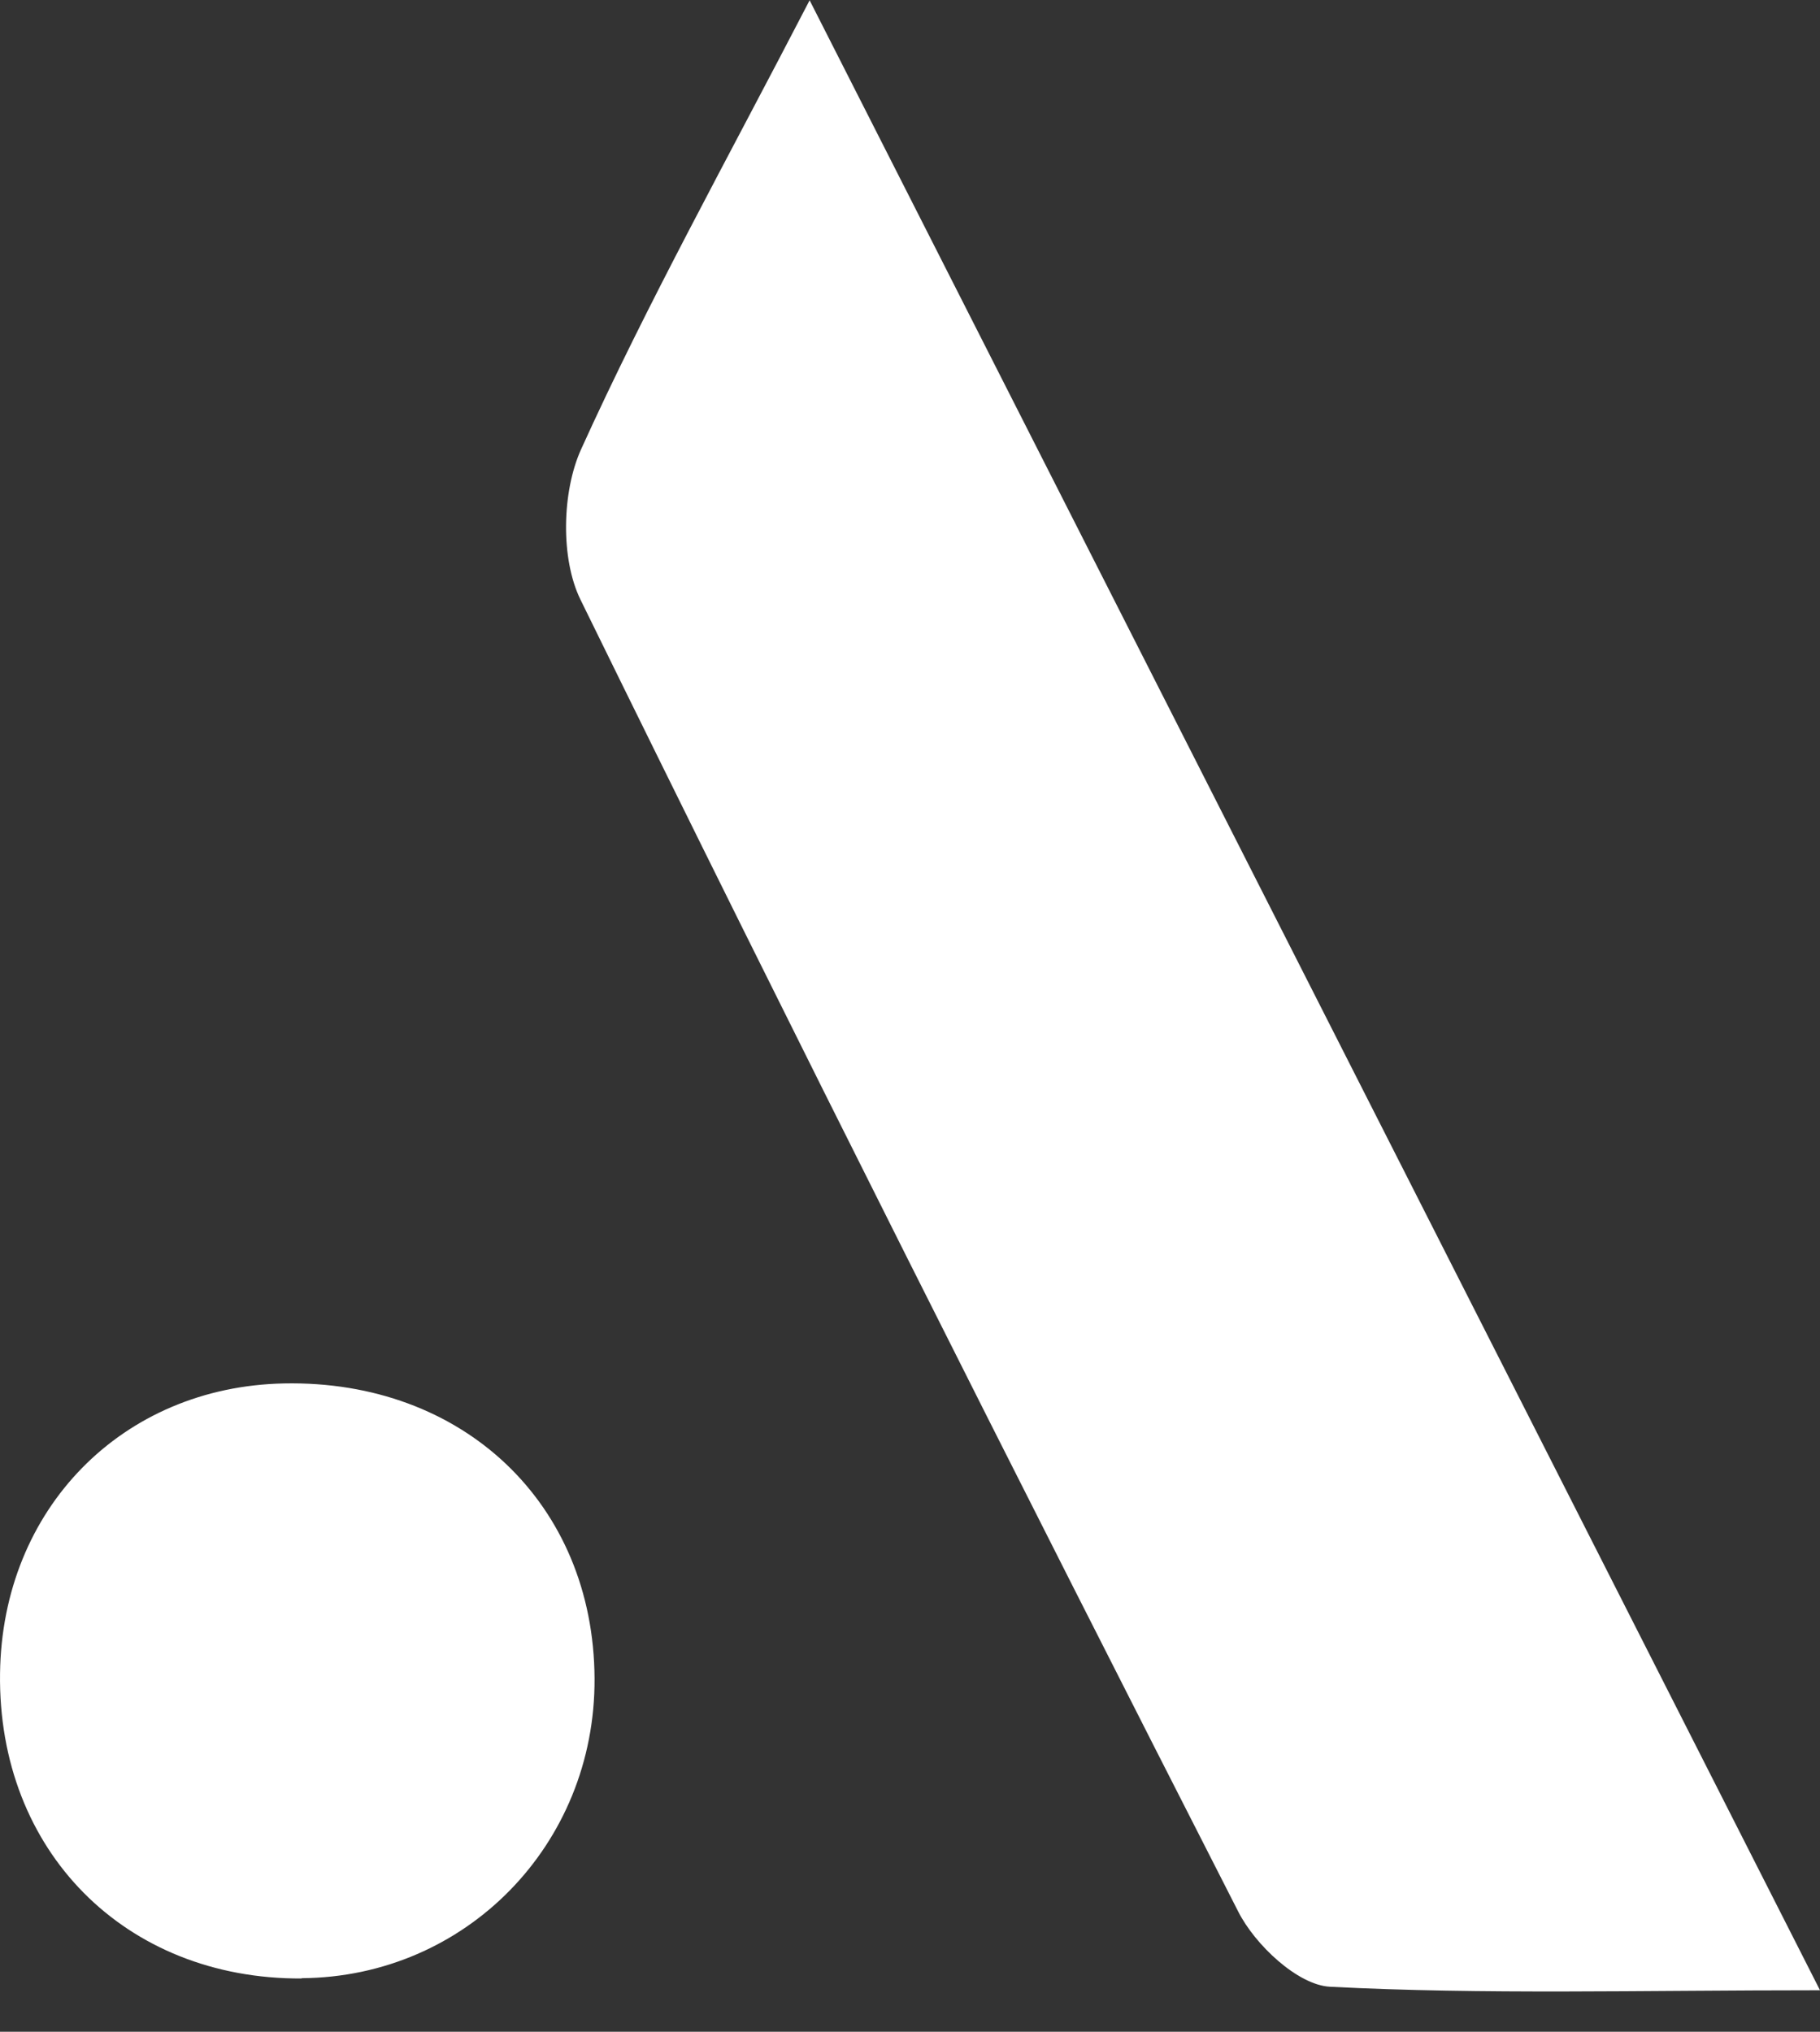
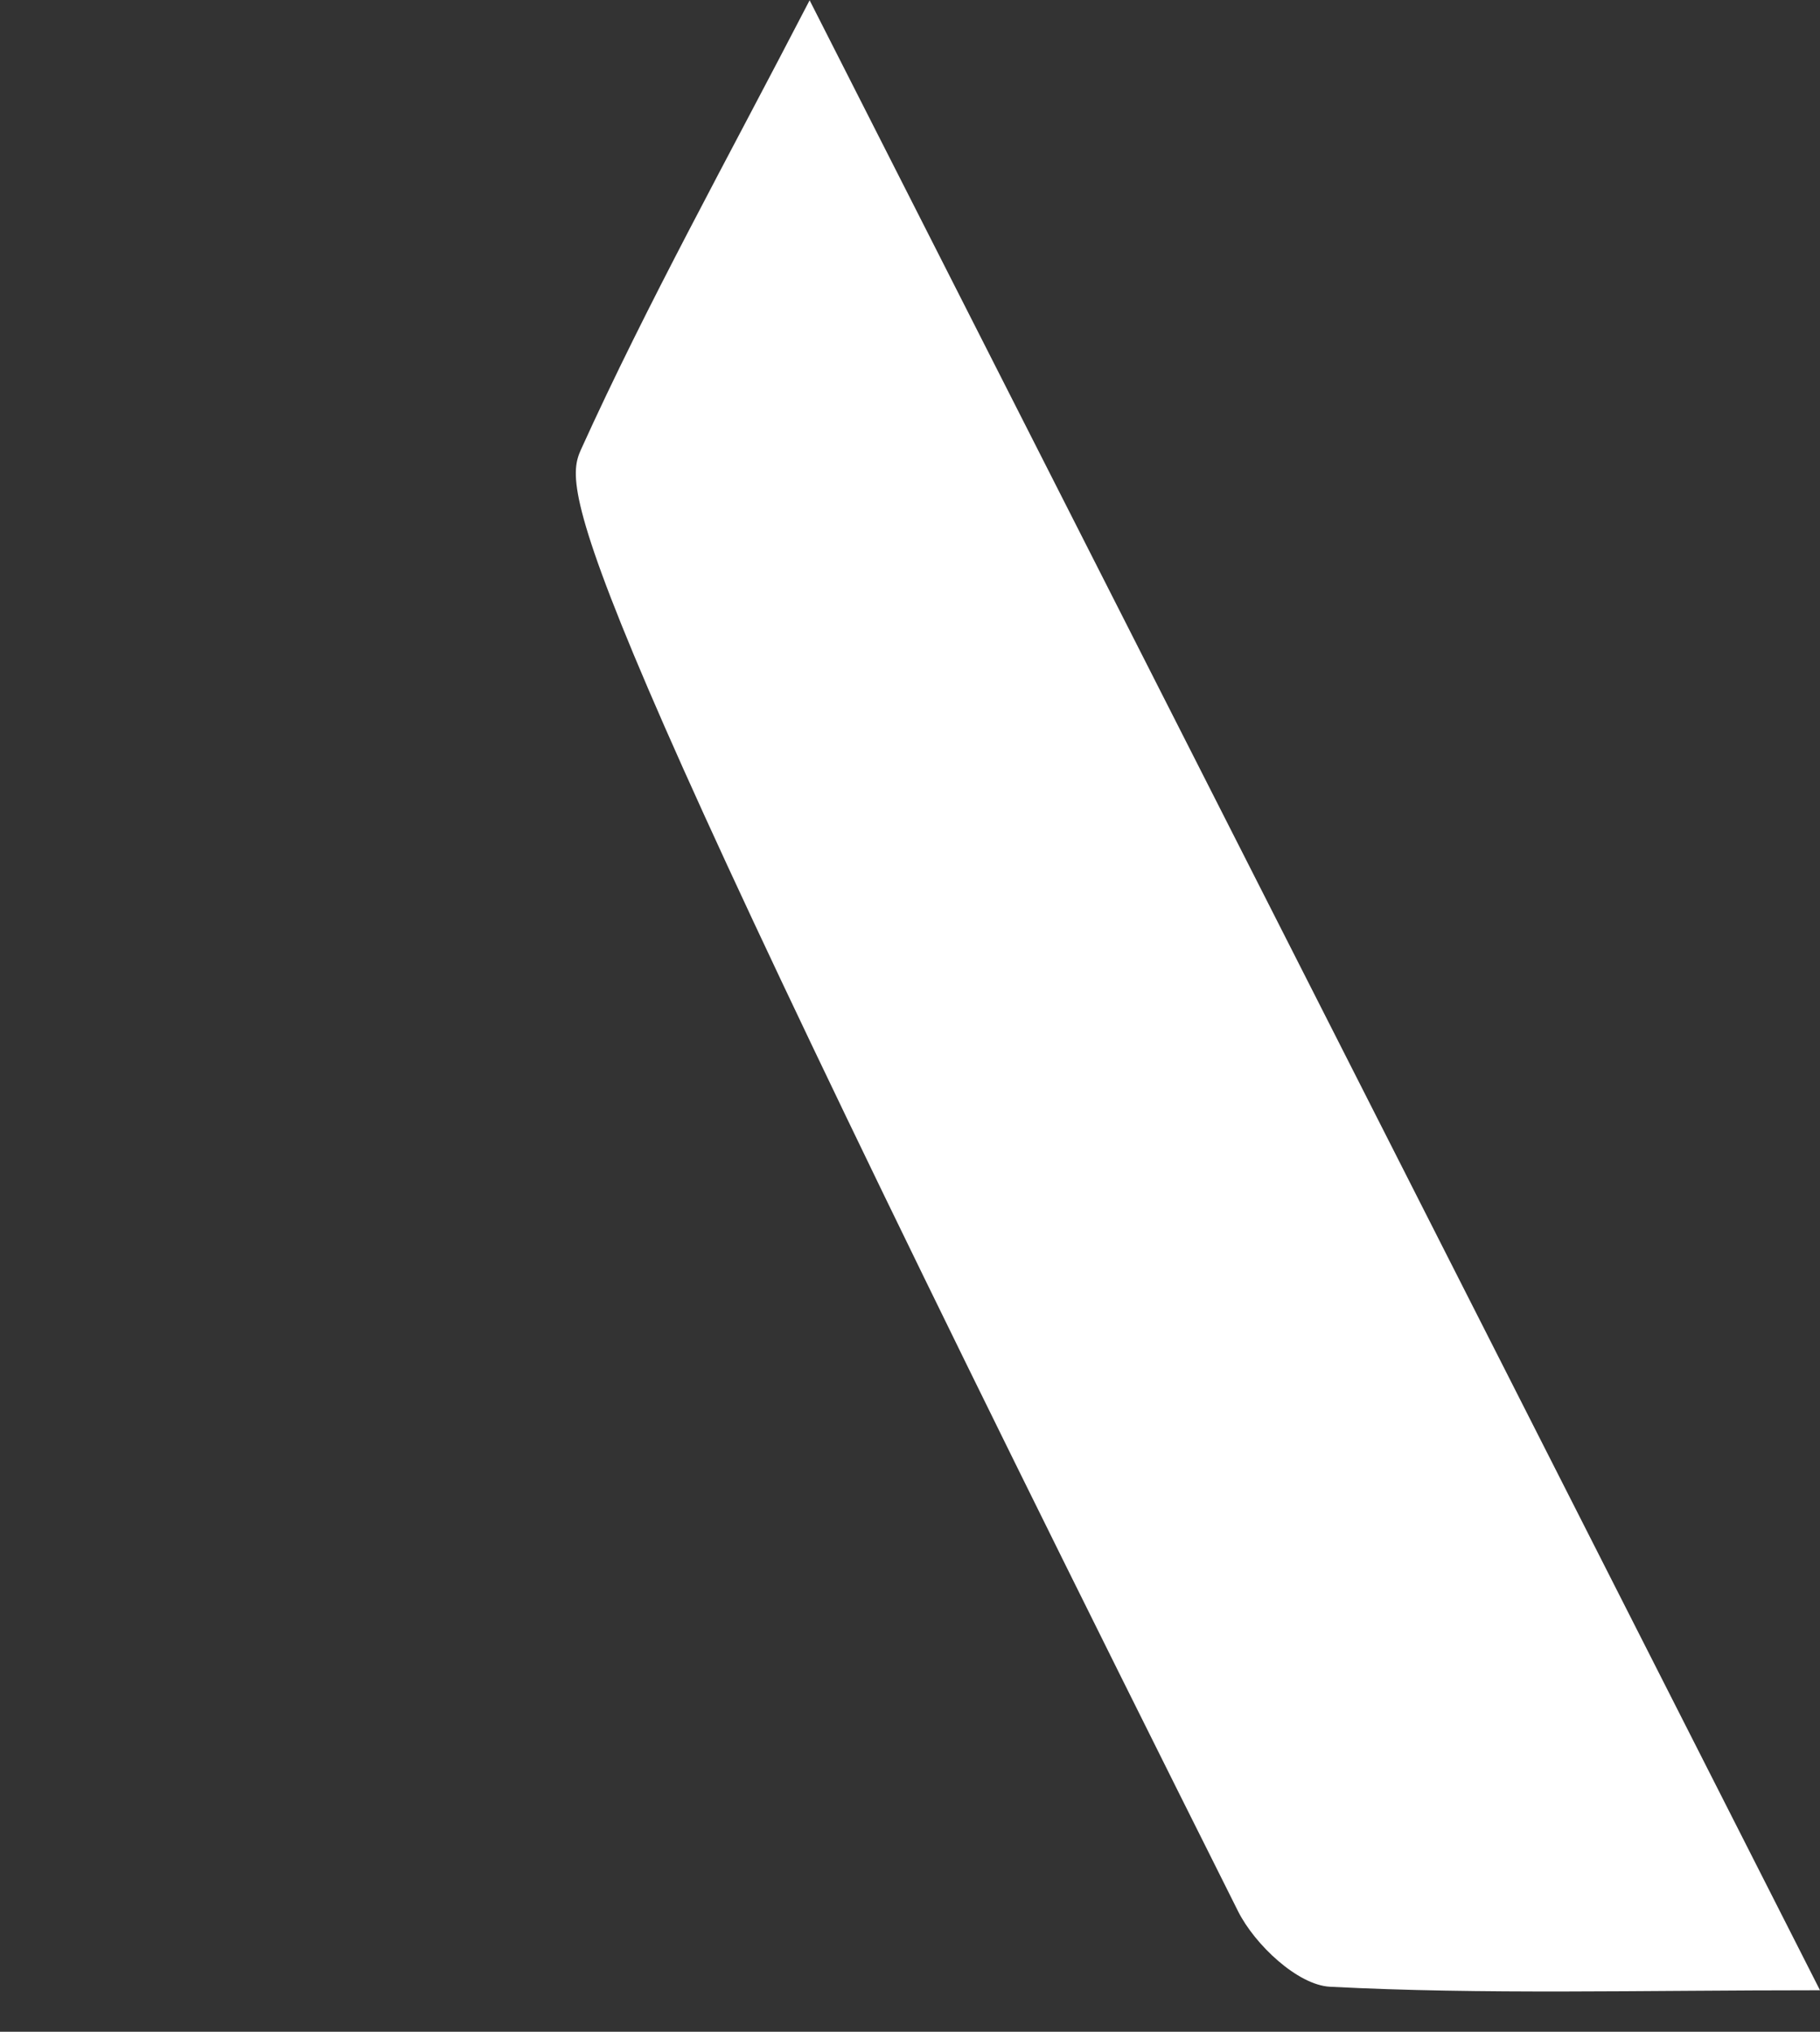
<svg xmlns="http://www.w3.org/2000/svg" width="43" height="48" viewBox="0 0 43 48" fill="none">
  <rect x="0" y="0" width="43" height="48" fill="#333333" stroke="none" />
-   <path d="M19.125 0C27.12 15.74 34.893 31.05 43 47.019C38.686 47.019 35.046 47.123 31.42 46.936C30.656 46.894 29.649 45.942 29.253 45.157C24.001 34.865 18.798 24.538 13.713 14.163C13.241 13.197 13.276 11.619 13.727 10.619C15.297 7.158 17.152 3.822 19.132 0L19.125 0Z" fill="white" />
-   <path d="M7.128 46.741C2.953 46.762 -0.055 43.725 0.001 39.535C0.049 35.65 2.884 32.759 6.711 32.683C10.942 32.599 14.026 35.525 14.047 39.653C14.068 43.58 11.004 46.707 7.128 46.734V46.741Z" fill="white" />
+   <path d="M19.125 0C27.12 15.74 34.893 31.05 43 47.019C38.686 47.019 35.046 47.123 31.42 46.936C30.656 46.894 29.649 45.942 29.253 45.157C13.241 13.197 13.276 11.619 13.727 10.619C15.297 7.158 17.152 3.822 19.132 0L19.125 0Z" fill="white" />
</svg>